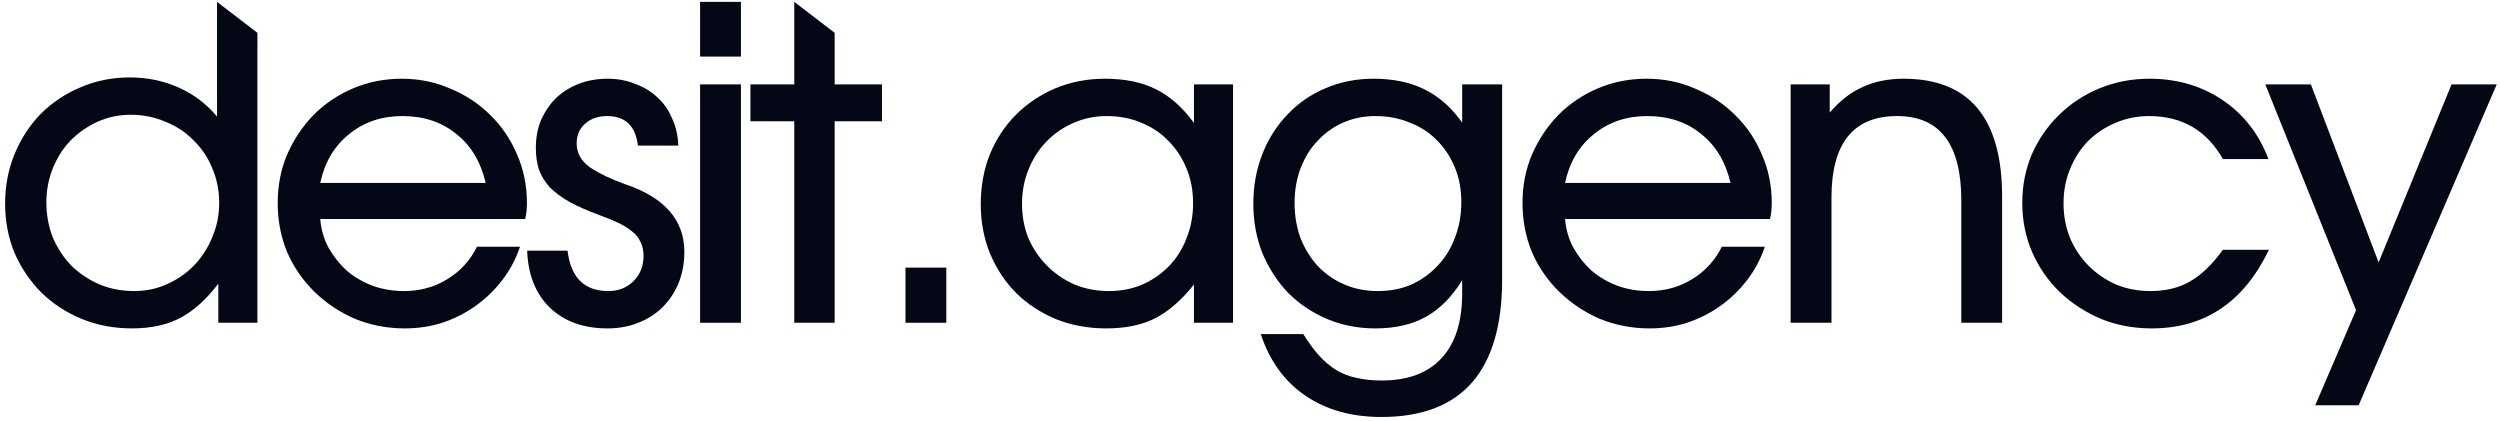
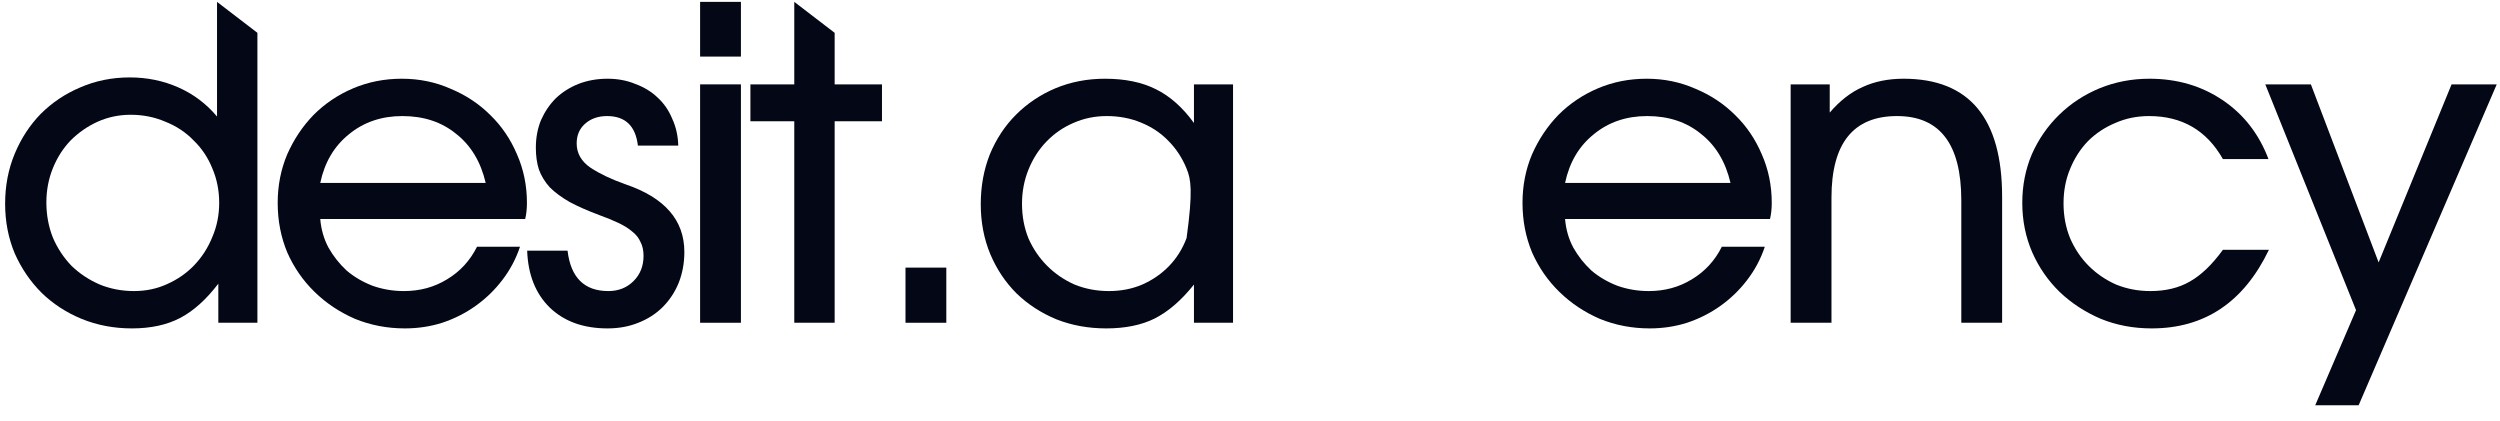
<svg xmlns="http://www.w3.org/2000/svg" width="457" height="77" viewBox="0 0 457 77" fill="none">
  <path d="M0.937 37.251C0.937 33.97 1.519 30.928 2.683 28.123C3.847 25.319 5.434 22.884 7.445 20.82C9.509 18.757 11.917 17.143 14.668 15.979C17.473 14.762 20.489 14.153 23.717 14.153C26.892 14.153 29.855 14.762 32.607 15.979C35.359 17.196 37.714 18.968 39.672 21.297V0.342L47.053 6V59H39.91V51.856C37.687 54.767 35.359 56.857 32.925 58.127C30.491 59.397 27.554 60.032 24.114 60.032C20.833 60.032 17.764 59.45 14.906 58.285C12.102 57.121 9.668 55.534 7.604 53.523C5.54 51.459 3.9 49.052 2.683 46.3C1.519 43.495 0.937 40.479 0.937 37.251ZM8.477 37.013C8.477 39.288 8.874 41.432 9.668 43.442C10.514 45.4 11.652 47.12 13.081 48.602C14.563 50.031 16.282 51.168 18.24 52.015C20.198 52.809 22.288 53.206 24.511 53.206C26.68 53.206 28.691 52.782 30.543 51.935C32.448 51.089 34.089 49.951 35.465 48.522C36.893 47.041 38.005 45.321 38.798 43.363C39.645 41.405 40.068 39.315 40.068 37.092C40.068 34.817 39.645 32.7 38.798 30.742C38.005 28.785 36.867 27.091 35.385 25.662C33.956 24.181 32.237 23.043 30.226 22.249C28.268 21.403 26.151 20.979 23.876 20.979C21.759 20.979 19.748 21.403 17.843 22.249C15.991 23.096 14.351 24.234 12.922 25.662C11.546 27.091 10.461 28.785 9.668 30.742C8.874 32.7 8.477 34.791 8.477 37.013Z" fill="#040715" />
  <path d="M95.054 45.109C94.313 47.332 93.229 49.369 91.8 51.221C90.424 53.02 88.81 54.581 86.958 55.904C85.106 57.227 83.069 58.259 80.846 59C78.677 59.688 76.401 60.032 74.02 60.032C70.792 60.032 67.749 59.45 64.892 58.285C62.087 57.069 59.627 55.428 57.51 53.364C55.393 51.3 53.726 48.893 52.509 46.141C51.345 43.337 50.763 40.32 50.763 37.092C50.763 33.917 51.345 30.954 52.509 28.202C53.726 25.451 55.34 23.043 57.351 20.979C59.415 18.916 61.822 17.302 64.574 16.137C67.326 14.973 70.289 14.391 73.464 14.391C76.639 14.391 79.603 15 82.354 16.217C85.159 17.381 87.593 18.995 89.657 21.059C91.72 23.07 93.334 25.451 94.499 28.202C95.716 30.954 96.324 33.917 96.324 37.092C96.324 38.151 96.218 39.13 96.007 40.029H58.542C58.7 41.934 59.203 43.681 60.05 45.268C60.949 46.855 62.061 48.258 63.384 49.475C64.759 50.639 66.347 51.565 68.146 52.253C69.945 52.888 71.85 53.206 73.861 53.206C76.772 53.206 79.391 52.491 81.719 51.062C84.1 49.634 85.926 47.649 87.196 45.109H95.054ZM88.784 33.441C87.884 29.578 86.085 26.588 83.386 24.472C80.74 22.302 77.459 21.217 73.544 21.217C69.734 21.217 66.479 22.329 63.78 24.551C61.082 26.721 59.335 29.684 58.542 33.441H88.784Z" fill="#040715" />
  <path d="M103.748 45.824C104.33 50.745 106.817 53.206 111.209 53.206C113.062 53.206 114.596 52.597 115.813 51.38C117.03 50.163 117.639 48.628 117.639 46.776C117.639 45.771 117.454 44.924 117.083 44.236C116.766 43.495 116.263 42.86 115.575 42.331C114.887 41.749 114.041 41.22 113.035 40.744C112.03 40.267 110.866 39.791 109.543 39.315C107.426 38.521 105.627 37.727 104.145 36.934C102.663 36.087 101.446 35.187 100.494 34.235C99.594 33.23 98.933 32.145 98.51 30.98C98.139 29.816 97.954 28.494 97.954 27.012C97.954 25.16 98.271 23.466 98.906 21.932C99.594 20.397 100.494 19.074 101.605 17.963C102.769 16.852 104.145 15.979 105.733 15.344C107.373 14.709 109.146 14.391 111.051 14.391C112.903 14.391 114.596 14.709 116.131 15.344C117.718 15.926 119.068 16.746 120.179 17.804C121.343 18.863 122.243 20.159 122.878 21.694C123.566 23.175 123.936 24.816 123.989 26.615H116.607C116.184 23.017 114.305 21.217 110.971 21.217C109.331 21.217 107.982 21.694 106.923 22.646C105.918 23.546 105.415 24.736 105.415 26.218C105.415 28.017 106.262 29.499 107.955 30.663C109.648 31.774 111.765 32.78 114.305 33.679C121.502 36.114 125.1 40.241 125.1 46.062C125.1 48.073 124.756 49.951 124.068 51.697C123.38 53.391 122.401 54.872 121.131 56.142C119.914 57.359 118.433 58.312 116.686 59C114.993 59.688 113.114 60.032 111.051 60.032C106.659 60.032 103.14 58.762 100.494 56.222C97.901 53.682 96.525 50.216 96.366 45.824H103.748Z" fill="#040715" />
  <path d="M127.979 15.423H135.441V59H127.979V15.423ZM127.979 0.342H135.441V10.343H127.979V0.342Z" fill="#040715" />
  <path d="M145.193 22.17H137.176V15.423H145.193V0.342L152.575 6V15.423H161.227V22.17H152.575V59H145.193V22.17Z" fill="#040715" />
  <path d="M165.525 48.919H172.986V59H165.525V48.919Z" fill="#040715" />
-   <path d="M179.282 37.331C179.282 34.05 179.838 31.007 180.949 28.202C182.113 25.398 183.701 22.99 185.712 20.979C187.775 18.916 190.183 17.302 192.935 16.137C195.739 14.973 198.756 14.391 201.983 14.391C205.635 14.391 208.73 15.026 211.27 16.296C213.863 17.566 216.192 19.63 218.255 22.487V15.423H225.399V59H218.255V52.015C215.98 54.872 213.599 56.936 211.112 58.206C208.677 59.423 205.714 60.032 202.222 60.032C198.941 60.032 195.898 59.476 193.093 58.365C190.289 57.201 187.855 55.613 185.791 53.602C183.78 51.592 182.193 49.21 181.028 46.459C179.864 43.654 179.282 40.611 179.282 37.331ZM186.823 37.251C186.823 39.527 187.22 41.643 188.013 43.601C188.86 45.506 189.998 47.173 191.427 48.602C192.855 50.031 194.522 51.168 196.427 52.015C198.385 52.809 200.475 53.206 202.698 53.206C204.92 53.206 206.958 52.809 208.81 52.015C210.715 51.168 212.355 50.031 213.731 48.602C215.107 47.173 216.165 45.48 216.906 43.522C217.7 41.564 218.097 39.447 218.097 37.172C218.097 34.843 217.7 32.727 216.906 30.822C216.112 28.864 215.001 27.171 213.572 25.742C212.196 24.313 210.53 23.202 208.572 22.408C206.667 21.614 204.576 21.217 202.301 21.217C200.131 21.217 198.094 21.641 196.189 22.487C194.337 23.281 192.697 24.419 191.268 25.901C189.892 27.329 188.807 29.023 188.013 30.98C187.22 32.938 186.823 35.029 186.823 37.251Z" fill="#040715" />
-   <path d="M238.237 61.064C239.189 62.598 240.142 63.895 241.094 64.953C242.1 66.064 243.158 66.964 244.269 67.652C245.433 68.34 246.677 68.816 248 69.081C249.376 69.398 250.884 69.557 252.524 69.557C257.34 69.557 260.991 68.207 263.478 65.509C266.018 62.81 267.288 58.841 267.288 53.602V51.221C265.436 54.237 263.24 56.46 260.7 57.889C258.16 59.317 255.064 60.032 251.413 60.032C248.238 60.032 245.275 59.45 242.523 58.285C239.824 57.121 237.469 55.534 235.459 53.523C233.501 51.459 231.94 49.052 230.776 46.3C229.664 43.495 229.109 40.479 229.109 37.251C229.109 33.97 229.664 30.928 230.776 28.123C231.887 25.319 233.421 22.911 235.379 20.9C237.337 18.836 239.639 17.249 242.285 16.137C244.984 14.973 247.921 14.391 251.096 14.391C254.641 14.391 257.71 15.026 260.303 16.296C262.949 17.566 265.277 19.604 267.288 22.408V15.423H274.591V51.062C274.591 67.837 267.235 76.224 252.524 76.224C247.074 76.224 242.444 74.928 238.634 72.335C234.824 69.742 232.098 65.985 230.458 61.064H238.237ZM251.889 53.206C254.112 53.206 256.149 52.809 258.001 52.015C259.853 51.168 261.441 50.031 262.764 48.602C264.139 47.173 265.198 45.48 265.939 43.522C266.732 41.511 267.129 39.315 267.129 36.934C267.129 34.605 266.732 32.489 265.939 30.584C265.145 28.679 264.06 27.038 262.684 25.662C261.308 24.234 259.642 23.149 257.684 22.408C255.779 21.614 253.688 21.217 251.413 21.217C249.296 21.217 247.338 21.614 245.539 22.408C243.74 23.202 242.179 24.313 240.856 25.742C239.533 27.118 238.501 28.785 237.761 30.742C237.02 32.647 236.649 34.764 236.649 37.092C236.649 39.421 237.02 41.59 237.761 43.601C238.554 45.559 239.613 47.252 240.936 48.681C242.311 50.11 243.925 51.221 245.777 52.015C247.629 52.809 249.667 53.206 251.889 53.206Z" fill="#040715" />
+   <path d="M179.282 37.331C179.282 34.05 179.838 31.007 180.949 28.202C182.113 25.398 183.701 22.99 185.712 20.979C187.775 18.916 190.183 17.302 192.935 16.137C195.739 14.973 198.756 14.391 201.983 14.391C205.635 14.391 208.73 15.026 211.27 16.296C213.863 17.566 216.192 19.63 218.255 22.487V15.423H225.399V59H218.255V52.015C215.98 54.872 213.599 56.936 211.112 58.206C208.677 59.423 205.714 60.032 202.222 60.032C198.941 60.032 195.898 59.476 193.093 58.365C190.289 57.201 187.855 55.613 185.791 53.602C183.78 51.592 182.193 49.21 181.028 46.459C179.864 43.654 179.282 40.611 179.282 37.331ZM186.823 37.251C186.823 39.527 187.22 41.643 188.013 43.601C188.86 45.506 189.998 47.173 191.427 48.602C192.855 50.031 194.522 51.168 196.427 52.015C198.385 52.809 200.475 53.206 202.698 53.206C204.92 53.206 206.958 52.809 208.81 52.015C210.715 51.168 212.355 50.031 213.731 48.602C215.107 47.173 216.165 45.48 216.906 43.522C218.097 34.843 217.7 32.727 216.906 30.822C216.112 28.864 215.001 27.171 213.572 25.742C212.196 24.313 210.53 23.202 208.572 22.408C206.667 21.614 204.576 21.217 202.301 21.217C200.131 21.217 198.094 21.641 196.189 22.487C194.337 23.281 192.697 24.419 191.268 25.901C189.892 27.329 188.807 29.023 188.013 30.98C187.22 32.938 186.823 35.029 186.823 37.251Z" fill="#040715" />
  <path d="M322.606 45.109C321.865 47.332 320.781 49.369 319.352 51.221C317.976 53.02 316.362 54.581 314.51 55.904C312.658 57.227 310.621 58.259 308.398 59C306.228 59.688 303.953 60.032 301.572 60.032C298.344 60.032 295.301 59.45 292.444 58.285C289.639 57.069 287.178 55.428 285.062 53.364C282.945 51.3 281.278 48.893 280.061 46.141C278.897 43.337 278.315 40.32 278.315 37.092C278.315 33.917 278.897 30.954 280.061 28.202C281.278 25.451 282.892 23.043 284.903 20.979C286.967 18.916 289.375 17.302 292.126 16.137C294.878 14.973 297.841 14.391 301.016 14.391C304.191 14.391 307.155 15 309.906 16.217C312.711 17.381 315.145 18.995 317.209 21.059C319.272 23.07 320.886 25.451 322.051 28.202C323.268 30.954 323.876 33.917 323.876 37.092C323.876 38.151 323.77 39.13 323.559 40.029H286.094C286.252 41.934 286.755 43.681 287.602 45.268C288.501 46.855 289.613 48.258 290.936 49.475C292.311 50.639 293.899 51.565 295.698 52.253C297.497 52.888 299.402 53.206 301.413 53.206C304.323 53.206 306.943 52.491 309.271 51.062C311.652 49.634 313.478 47.649 314.748 45.109H322.606ZM316.336 33.441C315.436 29.578 313.637 26.588 310.938 24.472C308.292 22.302 305.011 21.217 301.096 21.217C297.286 21.217 294.031 22.329 291.332 24.551C288.634 26.721 286.887 29.684 286.094 33.441H316.336Z" fill="#040715" />
  <path d="M327.331 15.423H334.475V20.582C336.327 18.413 338.338 16.852 340.508 15.899C342.677 14.894 345.164 14.391 347.969 14.391C359.981 14.391 365.987 21.588 365.987 35.981V59H358.526V36.616C358.526 26.35 354.61 21.217 346.778 21.217C338.788 21.217 334.793 26.192 334.793 36.14V59H327.331V15.423Z" fill="#040715" />
  <path d="M414.759 45.665C410.155 55.243 403.011 60.032 393.327 60.032C389.994 60.032 386.898 59.45 384.041 58.285C381.183 57.069 378.67 55.428 376.5 53.364C374.383 51.3 372.716 48.893 371.499 46.141C370.282 43.337 369.674 40.32 369.674 37.092C369.674 33.917 370.256 30.954 371.42 28.202C372.637 25.451 374.304 23.043 376.421 20.979C378.537 18.916 380.998 17.302 383.802 16.137C386.66 14.973 389.703 14.391 392.931 14.391C397.958 14.391 402.403 15.688 406.266 18.28C410.129 20.873 412.933 24.472 414.679 29.076H406.345C403.382 23.837 398.884 21.217 392.851 21.217C390.629 21.217 388.565 21.641 386.66 22.487C384.755 23.281 383.088 24.392 381.659 25.821C380.283 27.25 379.199 28.943 378.405 30.901C377.611 32.806 377.214 34.896 377.214 37.172C377.214 39.447 377.611 41.564 378.405 43.522C379.252 45.48 380.389 47.173 381.818 48.602C383.247 50.031 384.914 51.168 386.819 52.015C388.777 52.809 390.867 53.206 393.089 53.206C395.894 53.206 398.302 52.623 400.312 51.459C402.376 50.295 404.387 48.364 406.345 45.665H414.759Z" fill="#040715" />
  <path d="M430.685 56.698L414.096 15.423H422.43L434.813 47.967L448.148 15.423H456.403L431.161 74.081H423.224L430.685 56.698Z" fill="#040715" />
</svg>